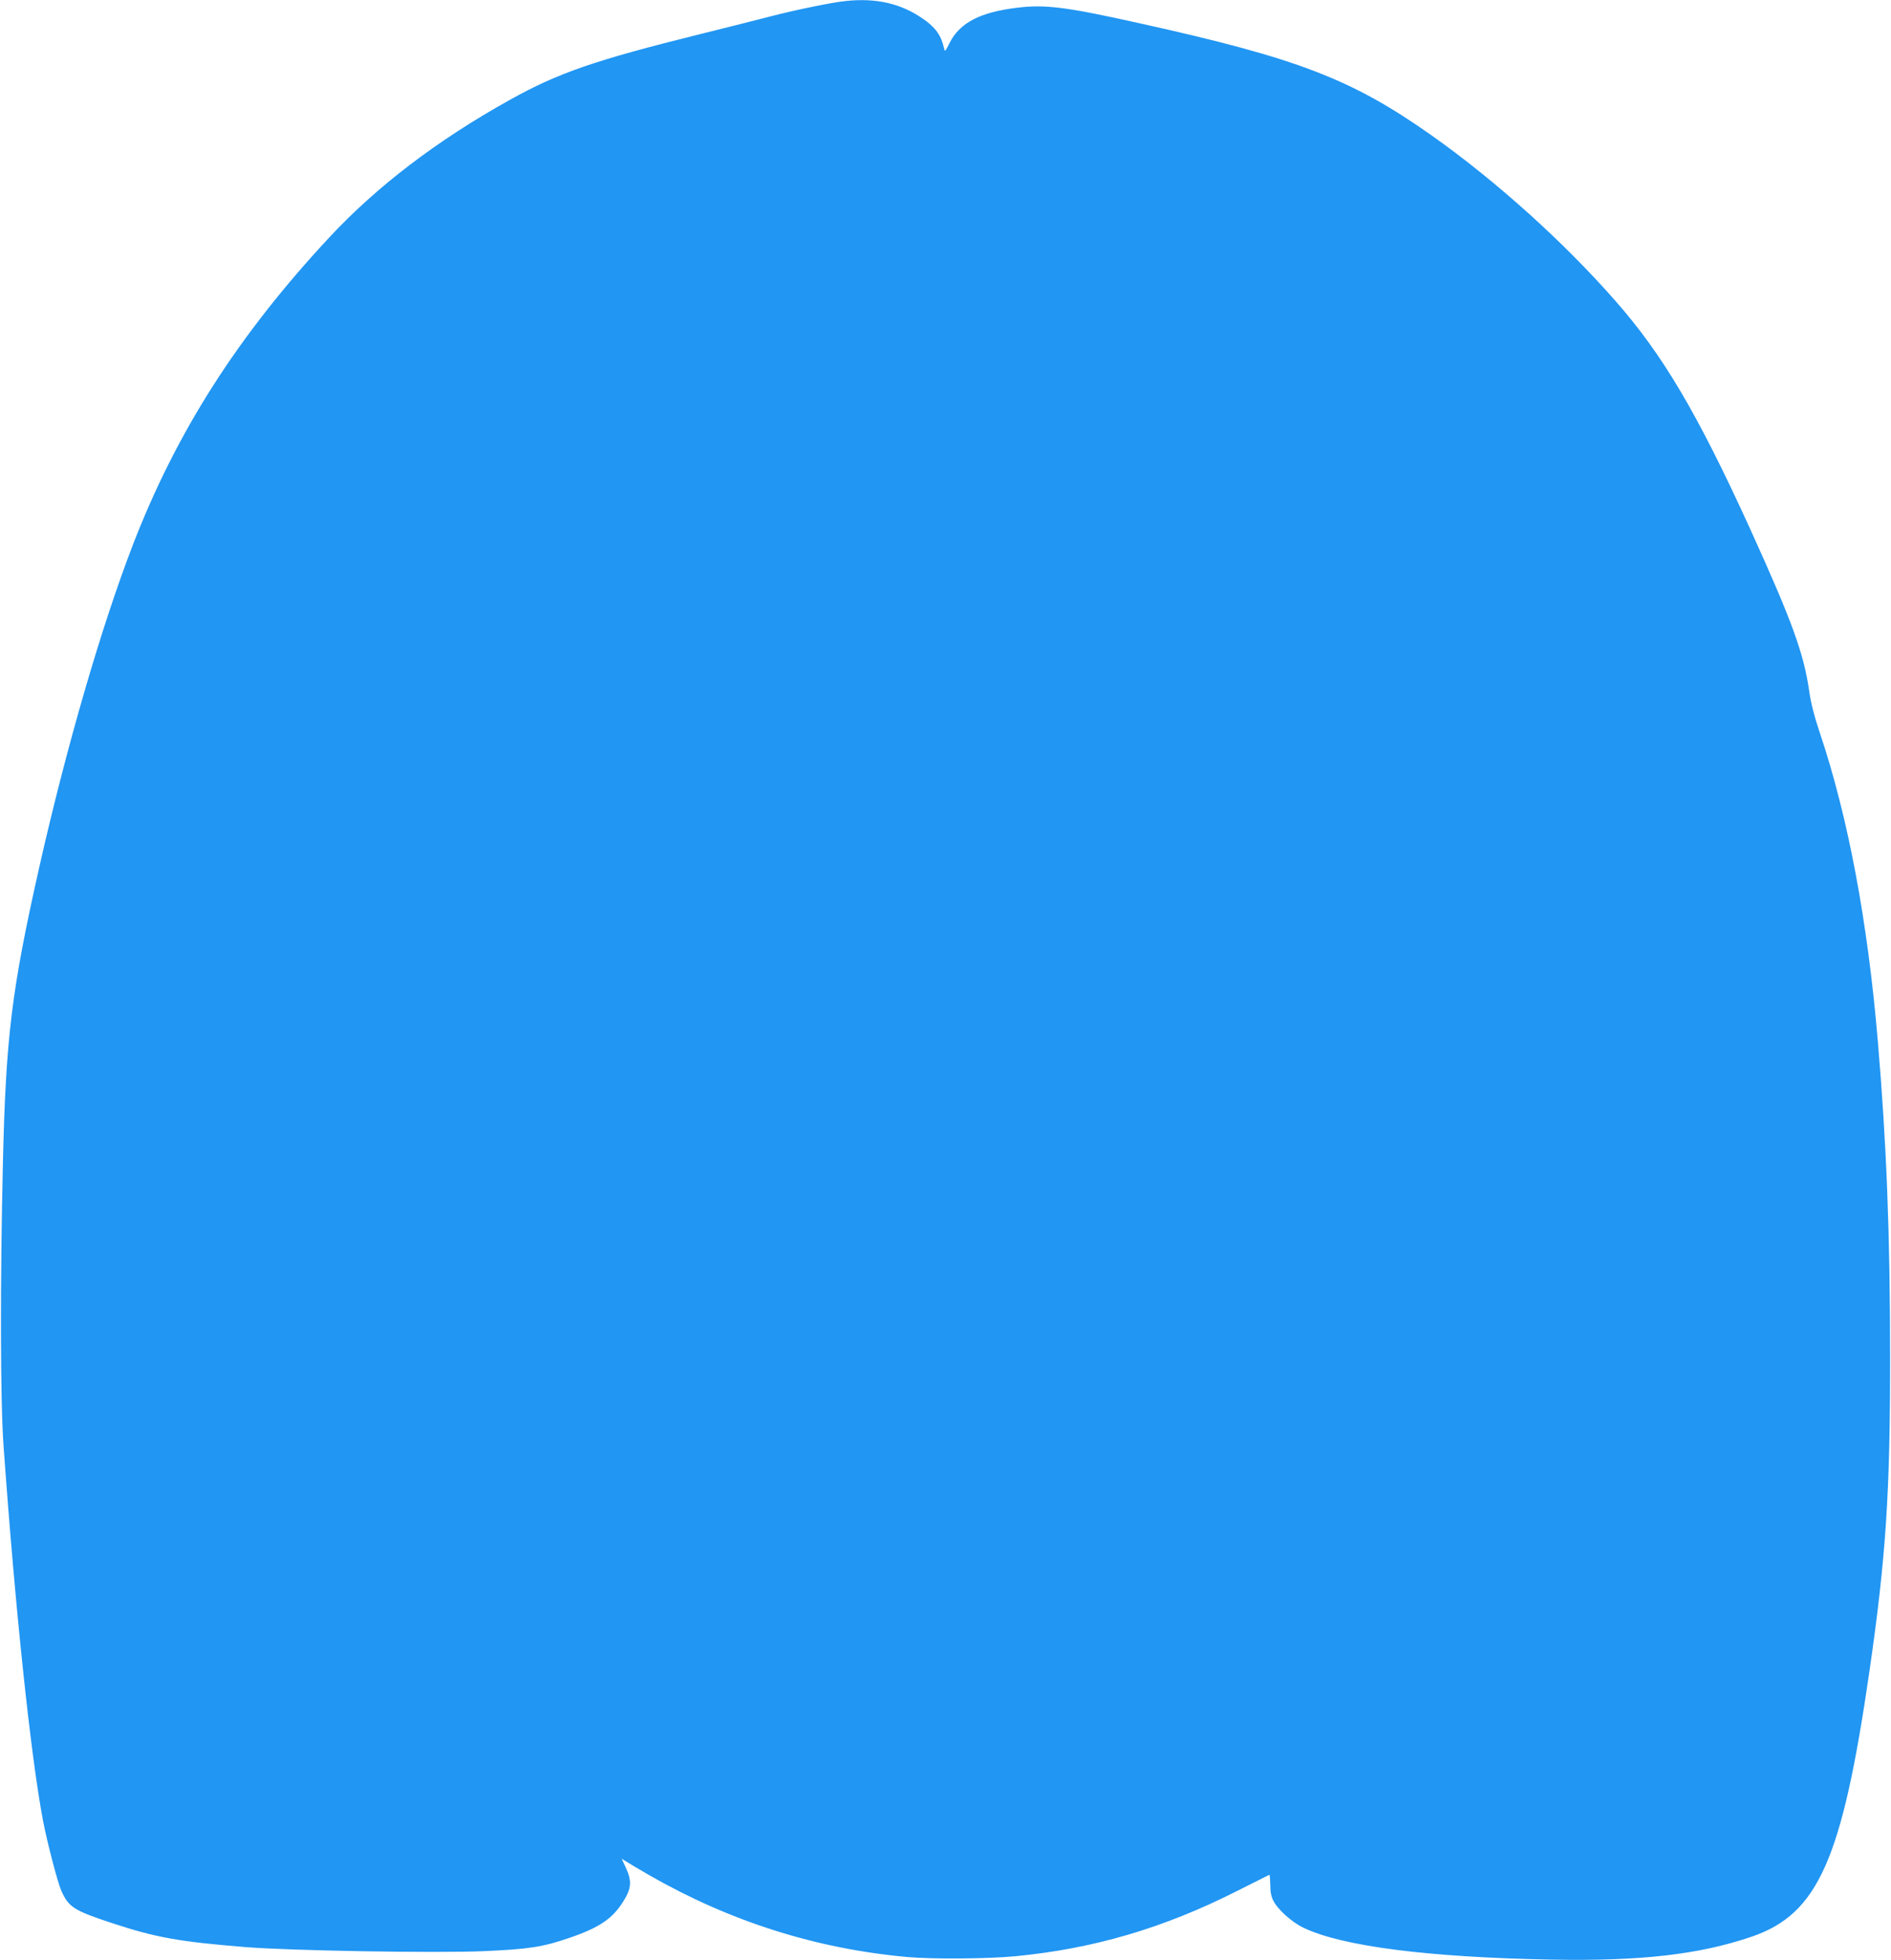
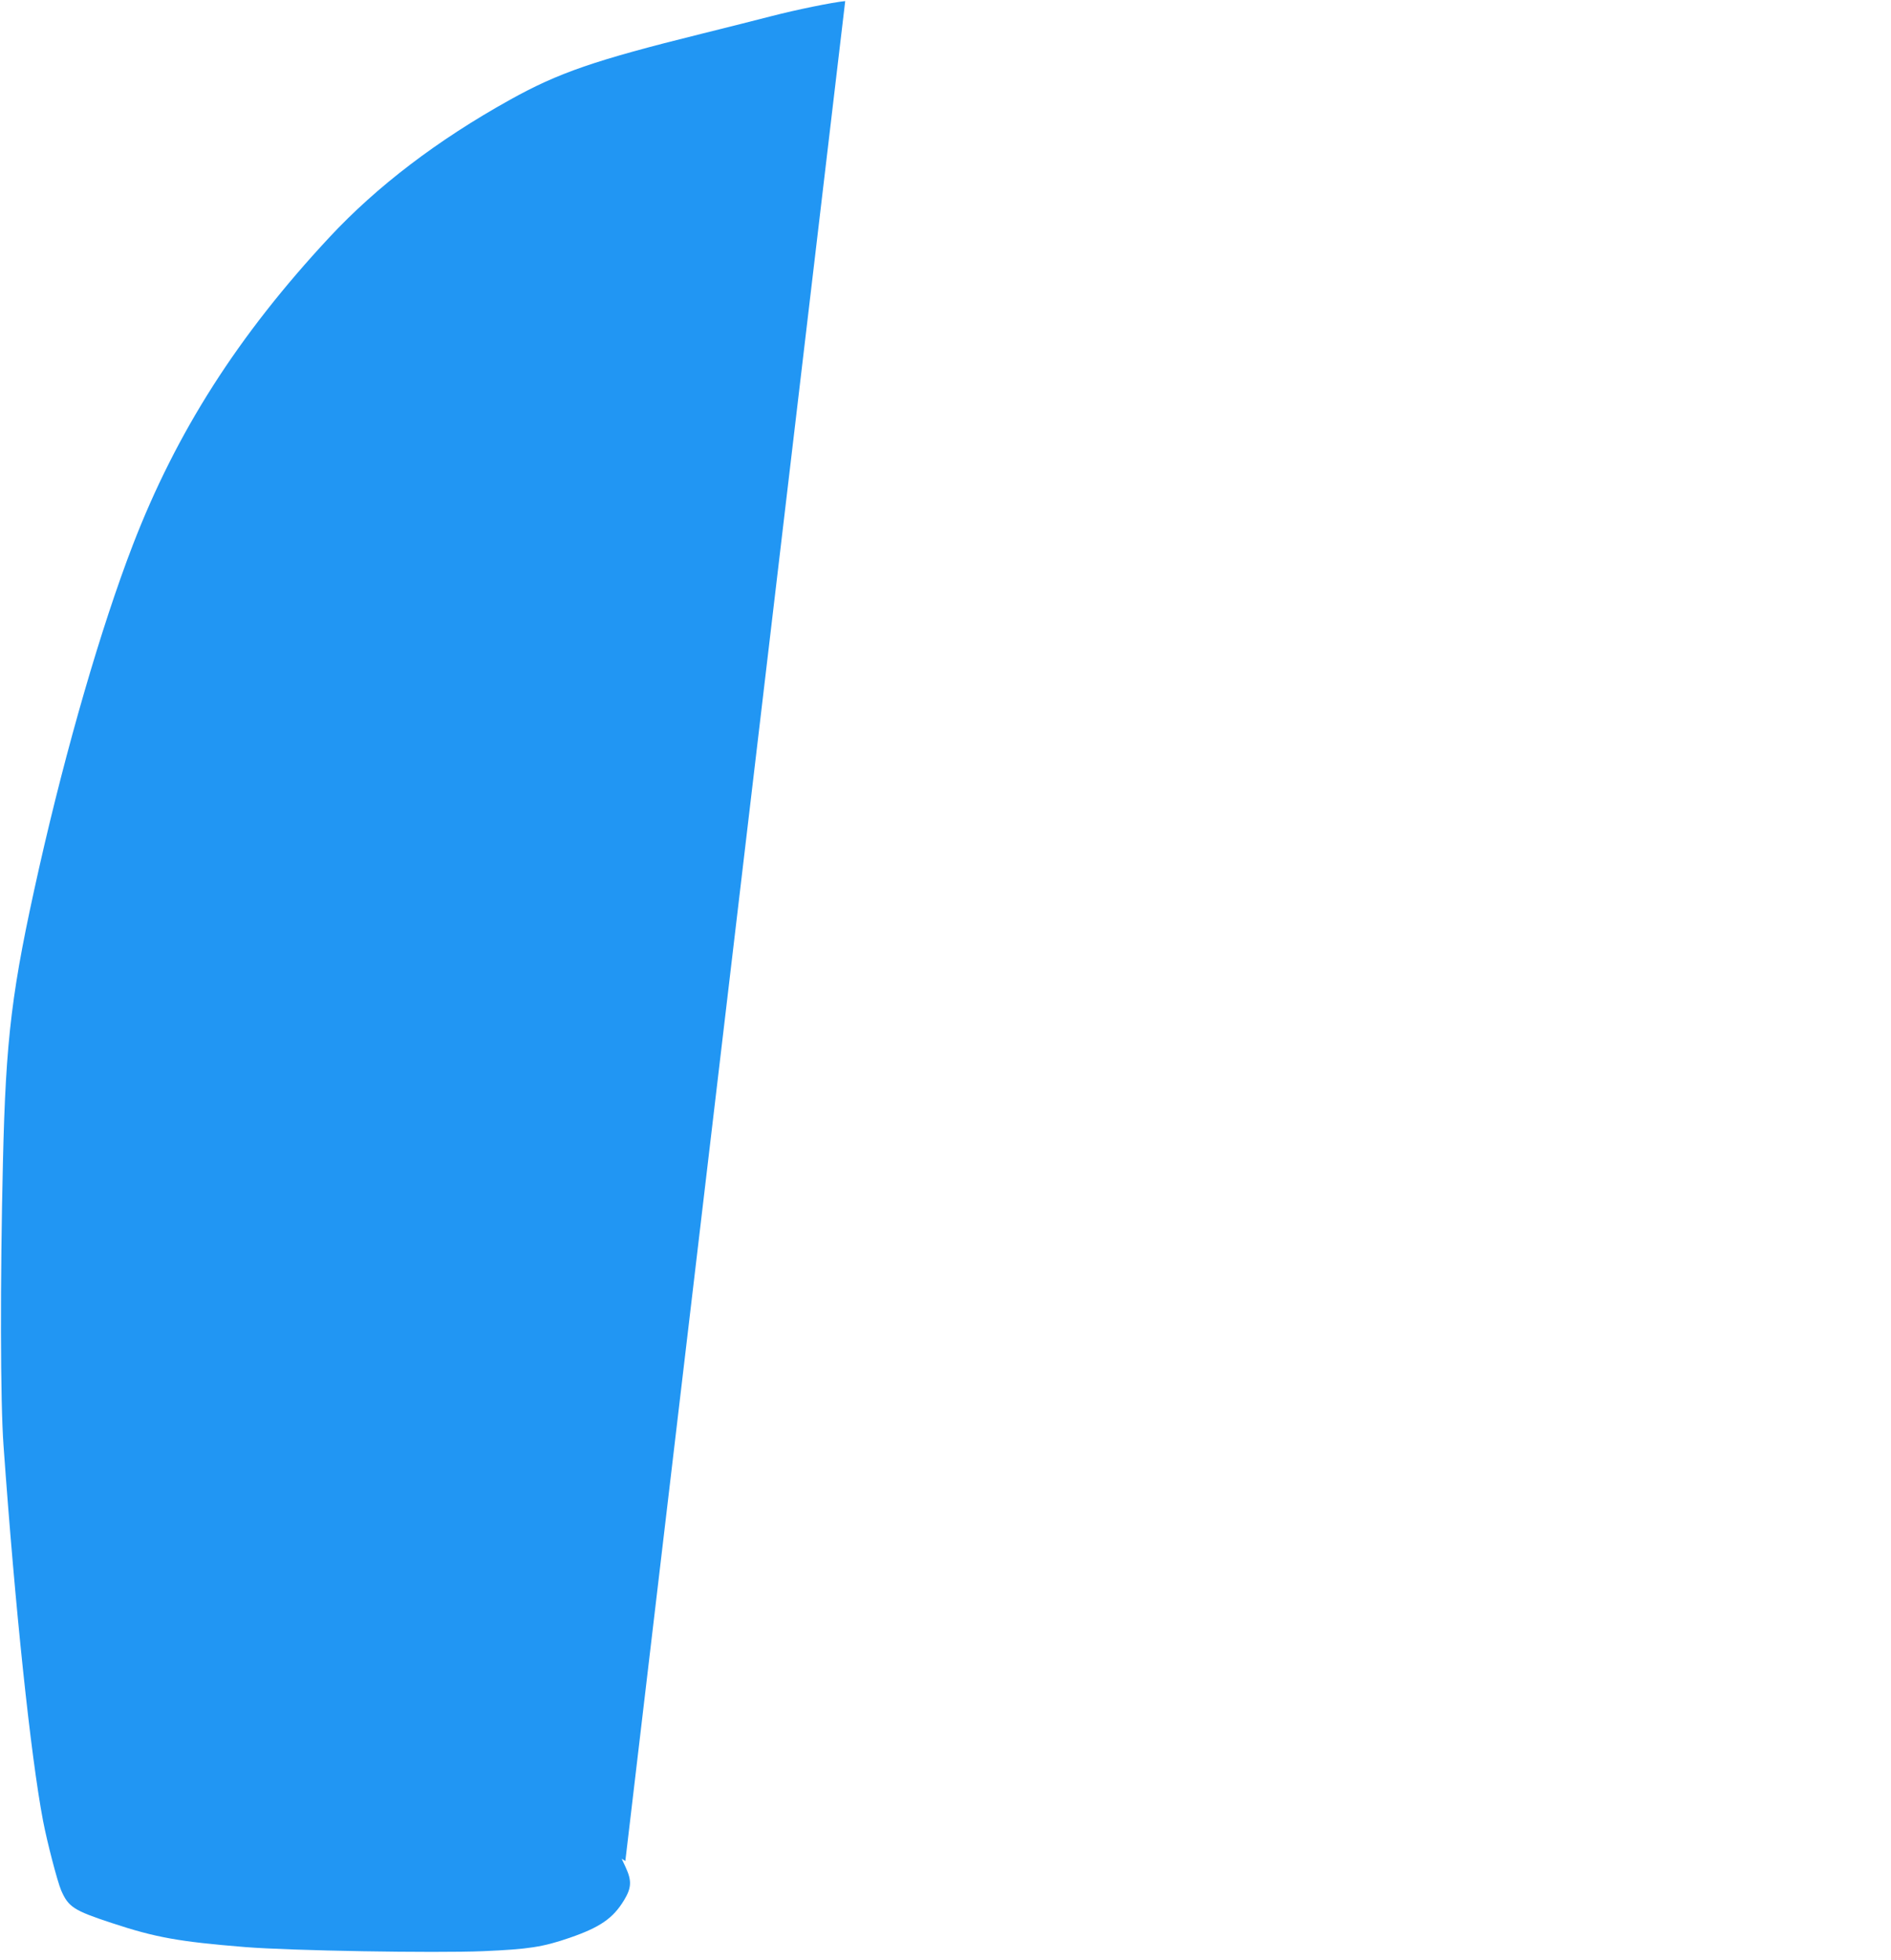
<svg xmlns="http://www.w3.org/2000/svg" version="1.0" width="1235pt" height="1280pt" viewBox="0 0 1235 1280" preserveAspectRatio="xMidYMid meet">
  <g transform="translate(0,1280) scale(0.1,-0.1)" fill="#2196f3" stroke="none">
-     <path d="M5520 12793 c-88 -9 -321 -57 -480 -98 -96 -25 -303 -77 -460 -116 -697 -173 -932 -254 -1250 -431 -473 -263 -869 -565 -1179 -898 -597 -641 -999 -1271 -1284 -2010 -206 -535 -434 -1321 -611 -2105 -180 -800 -218 -1107 -237 -1930 -18 -766 -17 -1558 4 -1845 76 -1064 177 -2023 258 -2450 27 -141 93 -394 118 -454 48 -110 82 -132 331 -214 287 -95 440 -122 870 -157 299 -24 1235 -40 1555 -27 299 13 390 27 567 88 197 68 282 127 353 244 49 80 52 127 12 214 l-27 58 24 -15 c13 -9 83 -50 155 -92 527 -302 1088 -481 1686 -535 161 -15 529 -12 706 5 509 49 964 182 1444 424 115 58 212 107 215 108 3 2 5 -27 6 -65 0 -48 6 -79 22 -108 29 -56 121 -138 195 -173 252 -121 814 -193 1617 -208 586 -11 968 33 1311 150 433 149 590 503 768 1732 108 746 136 1171 135 2055 0 800 -23 1390 -80 2060 -66 782 -194 1464 -379 2015 -36 107 -59 197 -69 271 -36 250 -114 462 -390 1069 -341 746 -565 1126 -874 1478 -341 389 -784 787 -1204 1084 -522 368 -874 503 -1910 732 -471 105 -612 123 -791 101 -246 -29 -380 -99 -446 -232 -29 -57 -30 -59 -36 -31 -18 82 -57 136 -138 191 -144 100 -307 137 -507 115z" />
+     <path d="M5520 12793 c-88 -9 -321 -57 -480 -98 -96 -25 -303 -77 -460 -116 -697 -173 -932 -254 -1250 -431 -473 -263 -869 -565 -1179 -898 -597 -641 -999 -1271 -1284 -2010 -206 -535 -434 -1321 -611 -2105 -180 -800 -218 -1107 -237 -1930 -18 -766 -17 -1558 4 -1845 76 -1064 177 -2023 258 -2450 27 -141 93 -394 118 -454 48 -110 82 -132 331 -214 287 -95 440 -122 870 -157 299 -24 1235 -40 1555 -27 299 13 390 27 567 88 197 68 282 127 353 244 49 80 52 127 12 214 l-27 58 24 -15 z" />
  </g>
</svg>